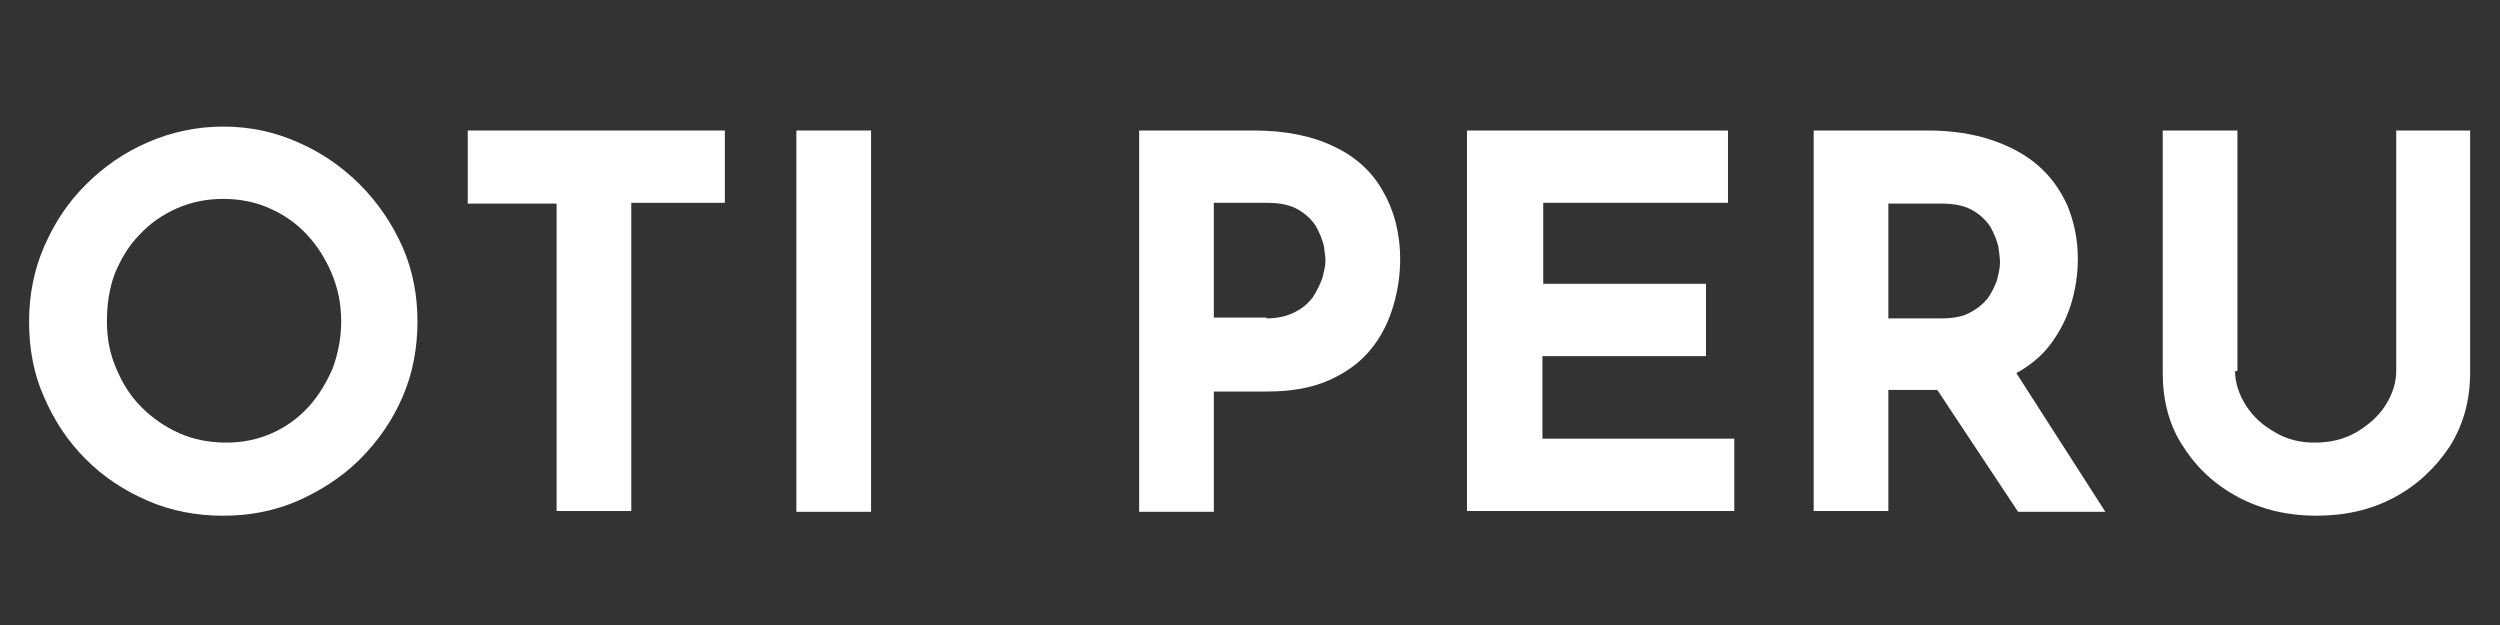
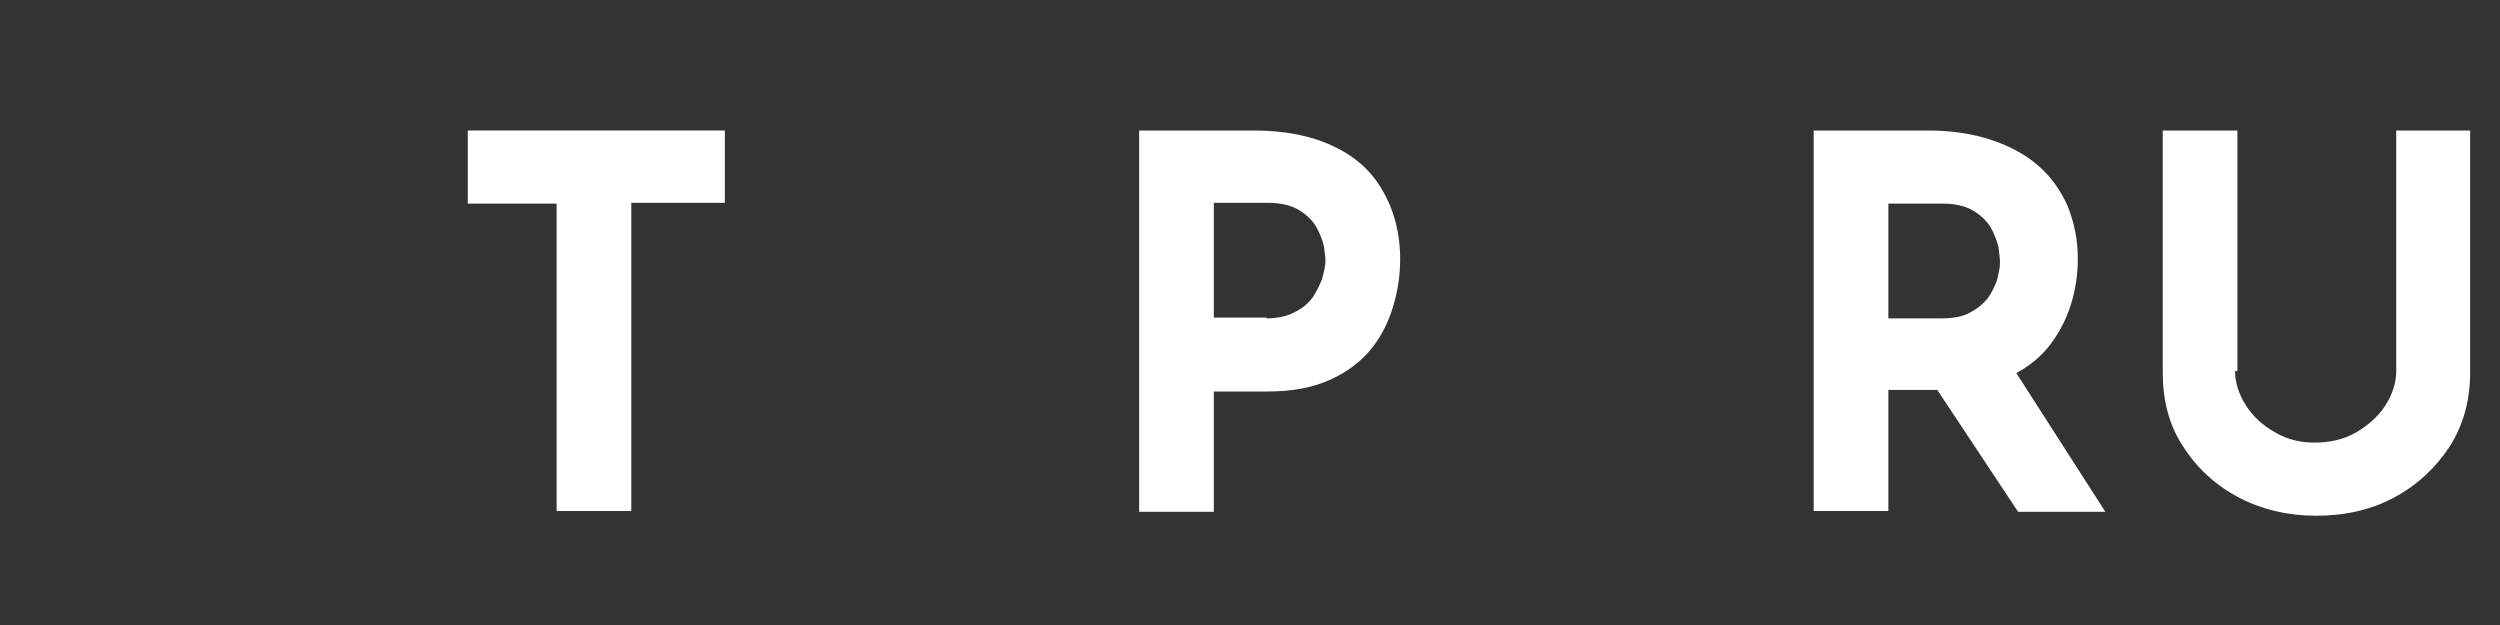
<svg xmlns="http://www.w3.org/2000/svg" version="1.1" id="Capa_1" x="0px" y="0px" viewBox="0 0 318 79.5" style="enable-background:new 0 0 318 79.5;" xml:space="preserve">
  <rect x="0" y="0" width="318" height="79.5" fill="#333333" stroke="none" />
  <style type="text/css">
	.st0{fill:#FFFFFF;}
</style>
  <g>
    <g>
-       <path class="st0" d="M3.7,40.9c0-3.3,0.6-6.5,1.9-9.5c1.3-3,3-5.6,5.3-7.9c2.3-2.3,4.9-4.1,7.9-5.4c3-1.3,6.2-2,9.6-2    c3.4,0,6.6,0.7,9.5,2c3,1.3,5.6,3.1,7.9,5.4s4.1,5,5.4,7.9c1.3,3,1.9,6.1,1.9,9.5c0,3.4-0.6,6.6-1.9,9.6c-1.3,3-3.1,5.6-5.4,7.9    c-2.3,2.3-5,4-7.9,5.3c-3,1.3-6.2,1.9-9.5,1.9c-3.4,0-6.6-0.6-9.6-1.9c-3-1.3-5.6-3-7.9-5.3c-2.3-2.3-4-4.9-5.3-7.9    C4.3,47.6,3.7,44.4,3.7,40.9z M13.6,40.9c0,2.2,0.4,4.2,1.2,6c0.8,1.9,1.8,3.5,3.2,4.9c1.4,1.4,3,2.5,4.8,3.3    c1.8,0.8,3.8,1.2,6,1.2c2.1,0,4-0.4,5.8-1.2c1.8-0.8,3.3-1.9,4.6-3.3c1.3-1.4,2.3-3.1,3.1-4.9c0.7-1.9,1.1-3.9,1.1-6    c0-2.2-0.4-4.2-1.2-6.1c-0.8-1.9-1.8-3.5-3.2-5c-1.3-1.4-2.9-2.5-4.7-3.3c-1.8-0.8-3.8-1.2-5.9-1.2c-2.1,0-4.1,0.4-5.9,1.2    c-1.8,0.8-3.4,1.9-4.7,3.3c-1.4,1.4-2.4,3.1-3.2,5C13.9,36.7,13.6,38.7,13.6,40.9z" />
      <path class="st0" d="M59.5,16.6h32.7v9.2H80.3v39.2h-9.5V25.9H59.5V16.6z" />
-       <path class="st0" d="M101.3,16.6h9.5v48.5h-9.5V16.6z" />
      <path class="st0" d="M159.5,16.6c4,0,7.4,0.7,10.1,2c2.8,1.3,4.9,3.2,6.3,5.7c1.4,2.4,2.2,5.3,2.2,8.7c0,2-0.3,4-0.9,6    c-0.6,2-1.5,3.8-2.8,5.4c-1.3,1.6-3,2.9-5.2,3.9c-2.2,1-4.8,1.5-8,1.5h-6.8v15.3h-9.5V16.6H159.5z M161.1,40.5    c1.4,0,2.7-0.3,3.6-0.8c1-0.5,1.7-1.1,2.3-1.9c0.5-0.8,0.9-1.6,1.2-2.4c0.2-0.8,0.4-1.6,0.4-2.2c0-0.5-0.1-1.1-0.2-1.9    c-0.2-0.8-0.5-1.6-1-2.5c-0.5-0.8-1.2-1.5-2.2-2.1c-1-0.6-2.3-0.9-4-0.9h-6.8v14.6H161.1z" />
-       <path class="st0" d="M186.7,16.6h33.1v9.2h-23.5v10.3H217v9.2h-20.8v10.5h24.4v9.2h-34V16.6z" />
      <path class="st0" d="M245.2,16.6c3,0,5.7,0.4,8.1,1.2c2.4,0.8,4.4,1.9,6,3.3c1.6,1.4,2.8,3.1,3.7,5.1c0.8,2,1.3,4.2,1.3,6.7    c0,2-0.3,4-0.9,5.9s-1.6,3.8-2.9,5.4c-1.3,1.6-3.1,2.9-5.3,3.9c-2.2,1-4.9,1.5-8.2,1.5h-6.8v15.4h-9.5V16.6H245.2z M246.9,40.5    c1.4,0,2.7-0.2,3.6-0.7c1-0.5,1.7-1.1,2.3-1.8c0.5-0.7,0.9-1.5,1.2-2.3c0.2-0.8,0.4-1.6,0.4-2.3c0-0.5-0.1-1.2-0.2-2    c-0.2-0.8-0.5-1.6-1-2.5c-0.5-0.8-1.2-1.5-2.2-2.1c-1-0.6-2.3-0.9-4-0.9h-6.8v14.6H246.9z M255.8,46.4l12,18.7h-11.1l-12.2-18.4    L255.8,46.4z" />
      <path class="st0" d="M284.3,47.2c0,1.5,0.5,3,1.4,4.4s2.1,2.5,3.7,3.4c1.5,0.9,3.2,1.3,5,1.3c2,0,3.7-0.4,5.3-1.3    c1.5-0.9,2.8-2,3.7-3.4c0.9-1.4,1.4-2.9,1.4-4.4V16.6h9.4v30.8c0,3.6-0.9,6.7-2.6,9.4c-1.8,2.7-4.1,4.9-7.1,6.5    c-3,1.6-6.3,2.3-9.9,2.3c-3.6,0-6.9-0.8-9.8-2.3c-3-1.6-5.3-3.7-7.1-6.5c-1.8-2.7-2.6-5.9-2.6-9.4V16.6h9.5V47.2z" />
    </g>
  </g>
</svg>